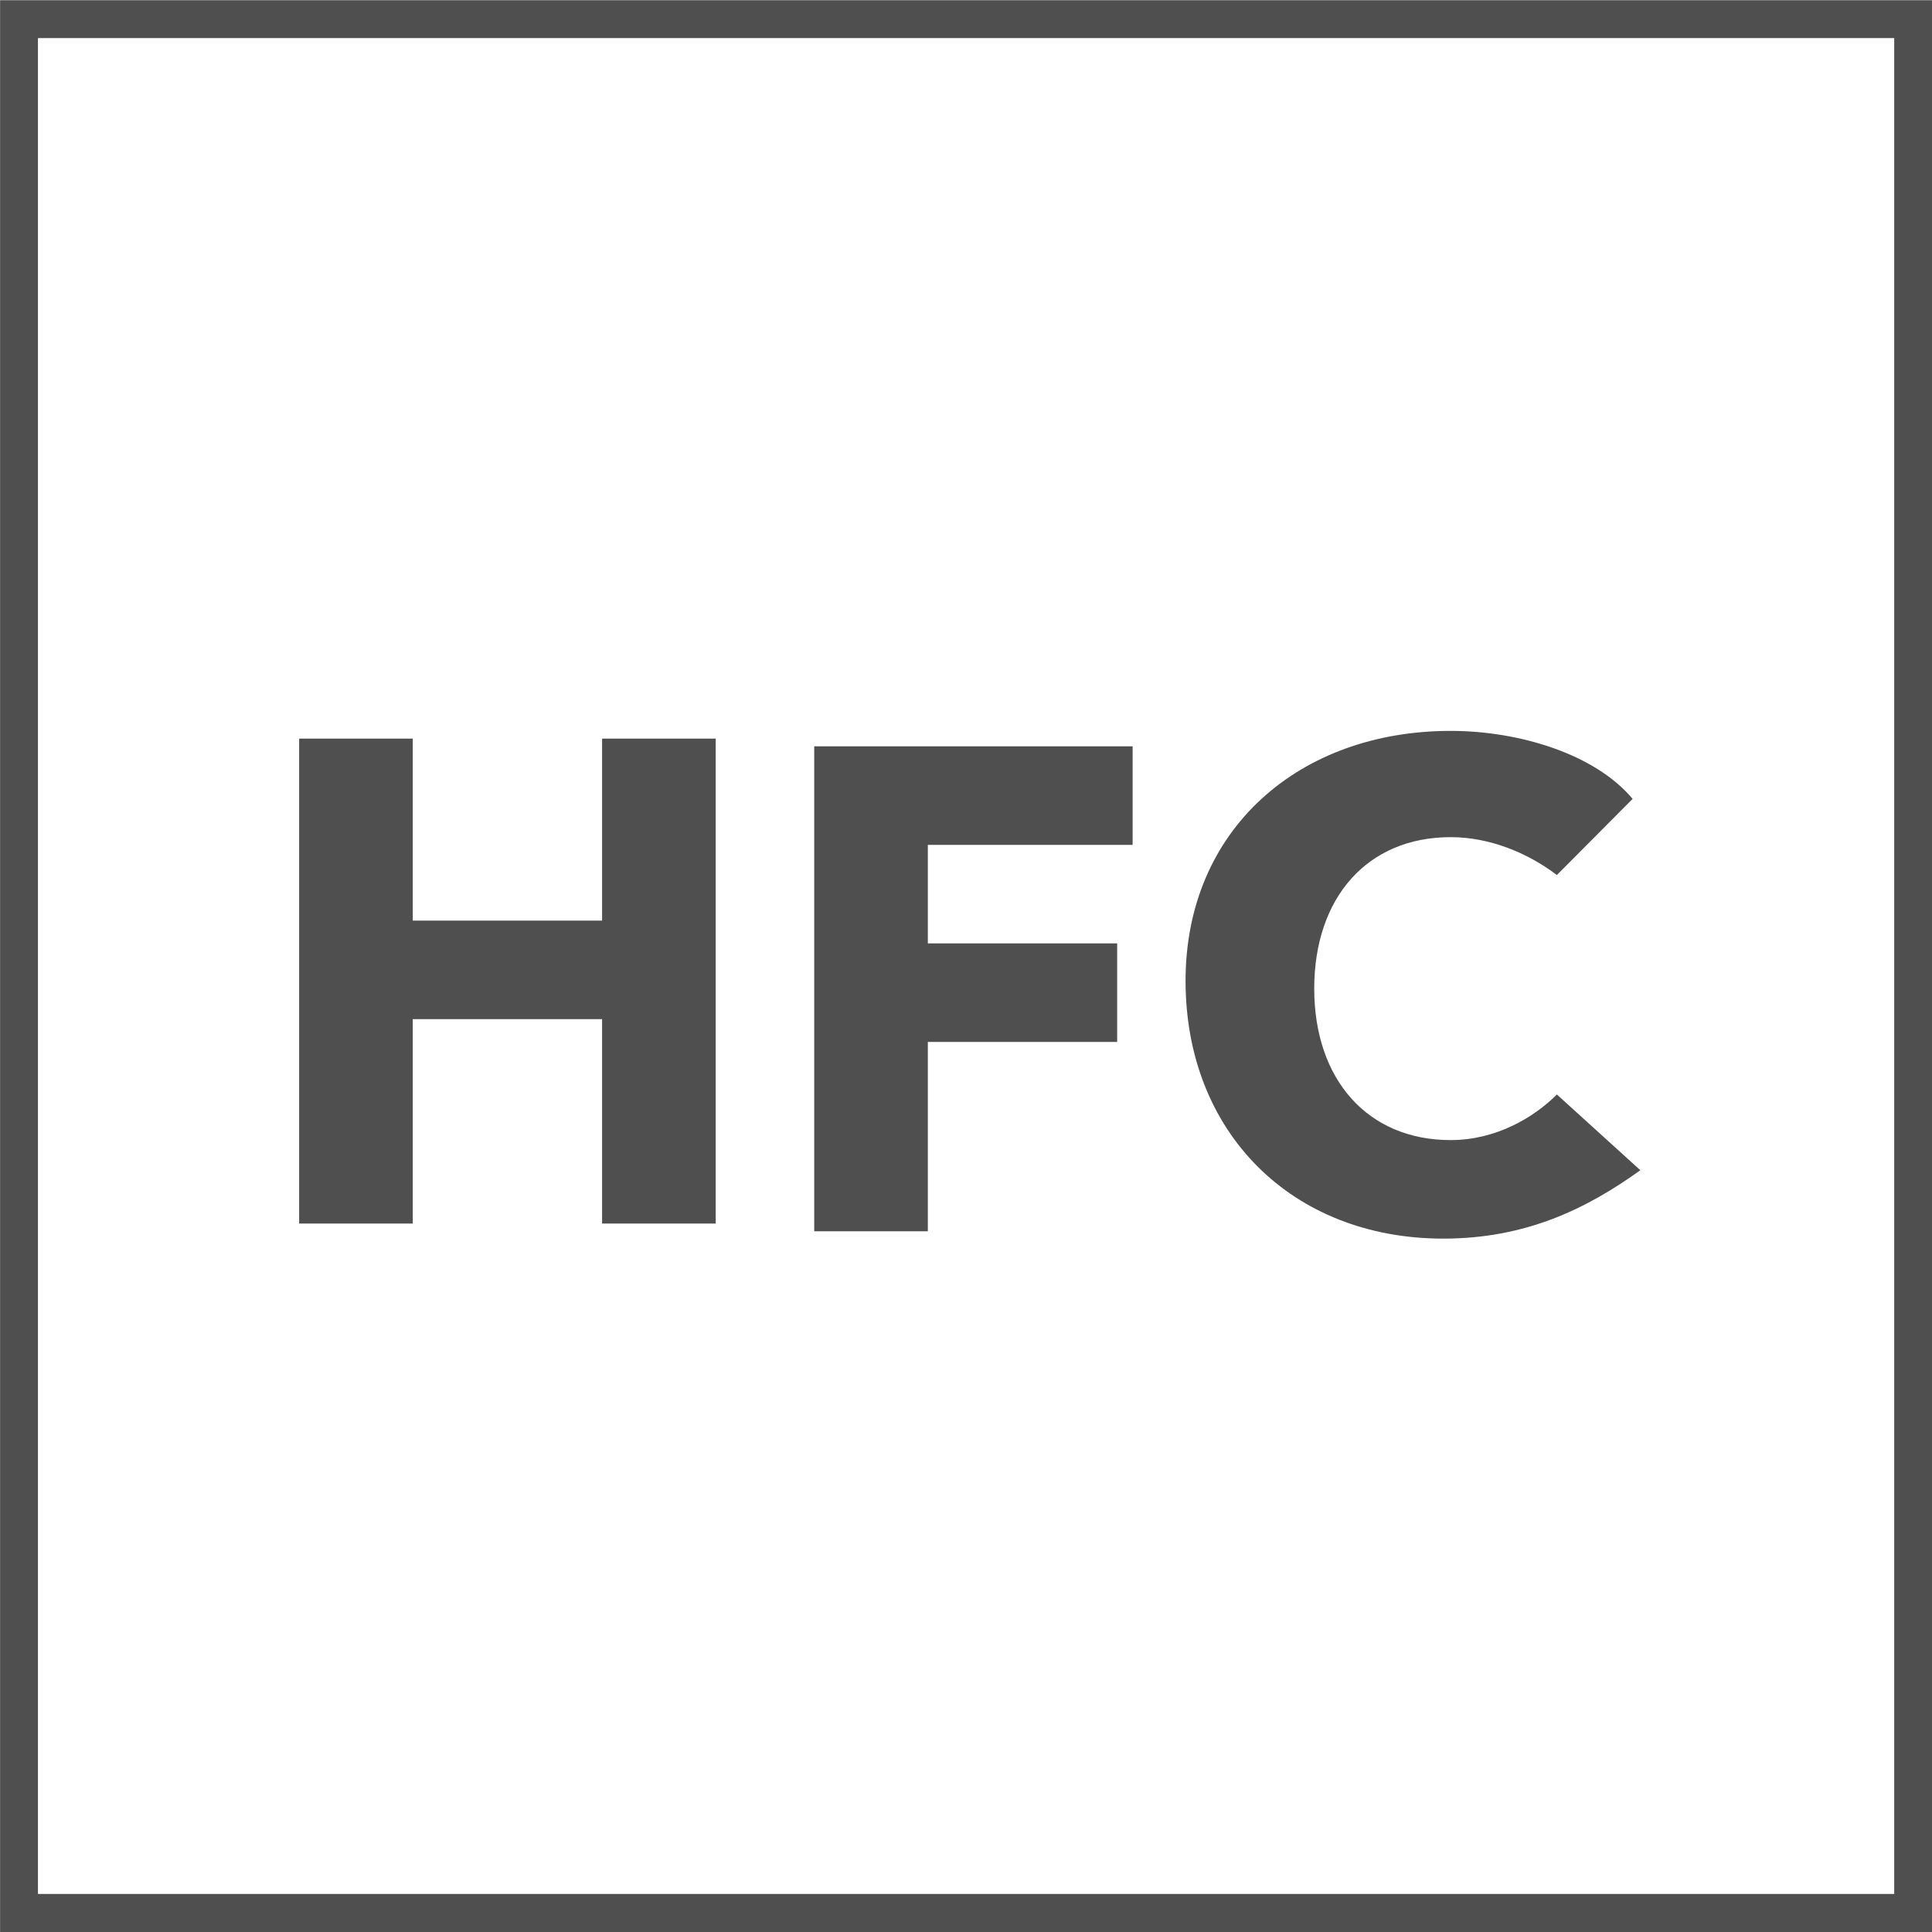
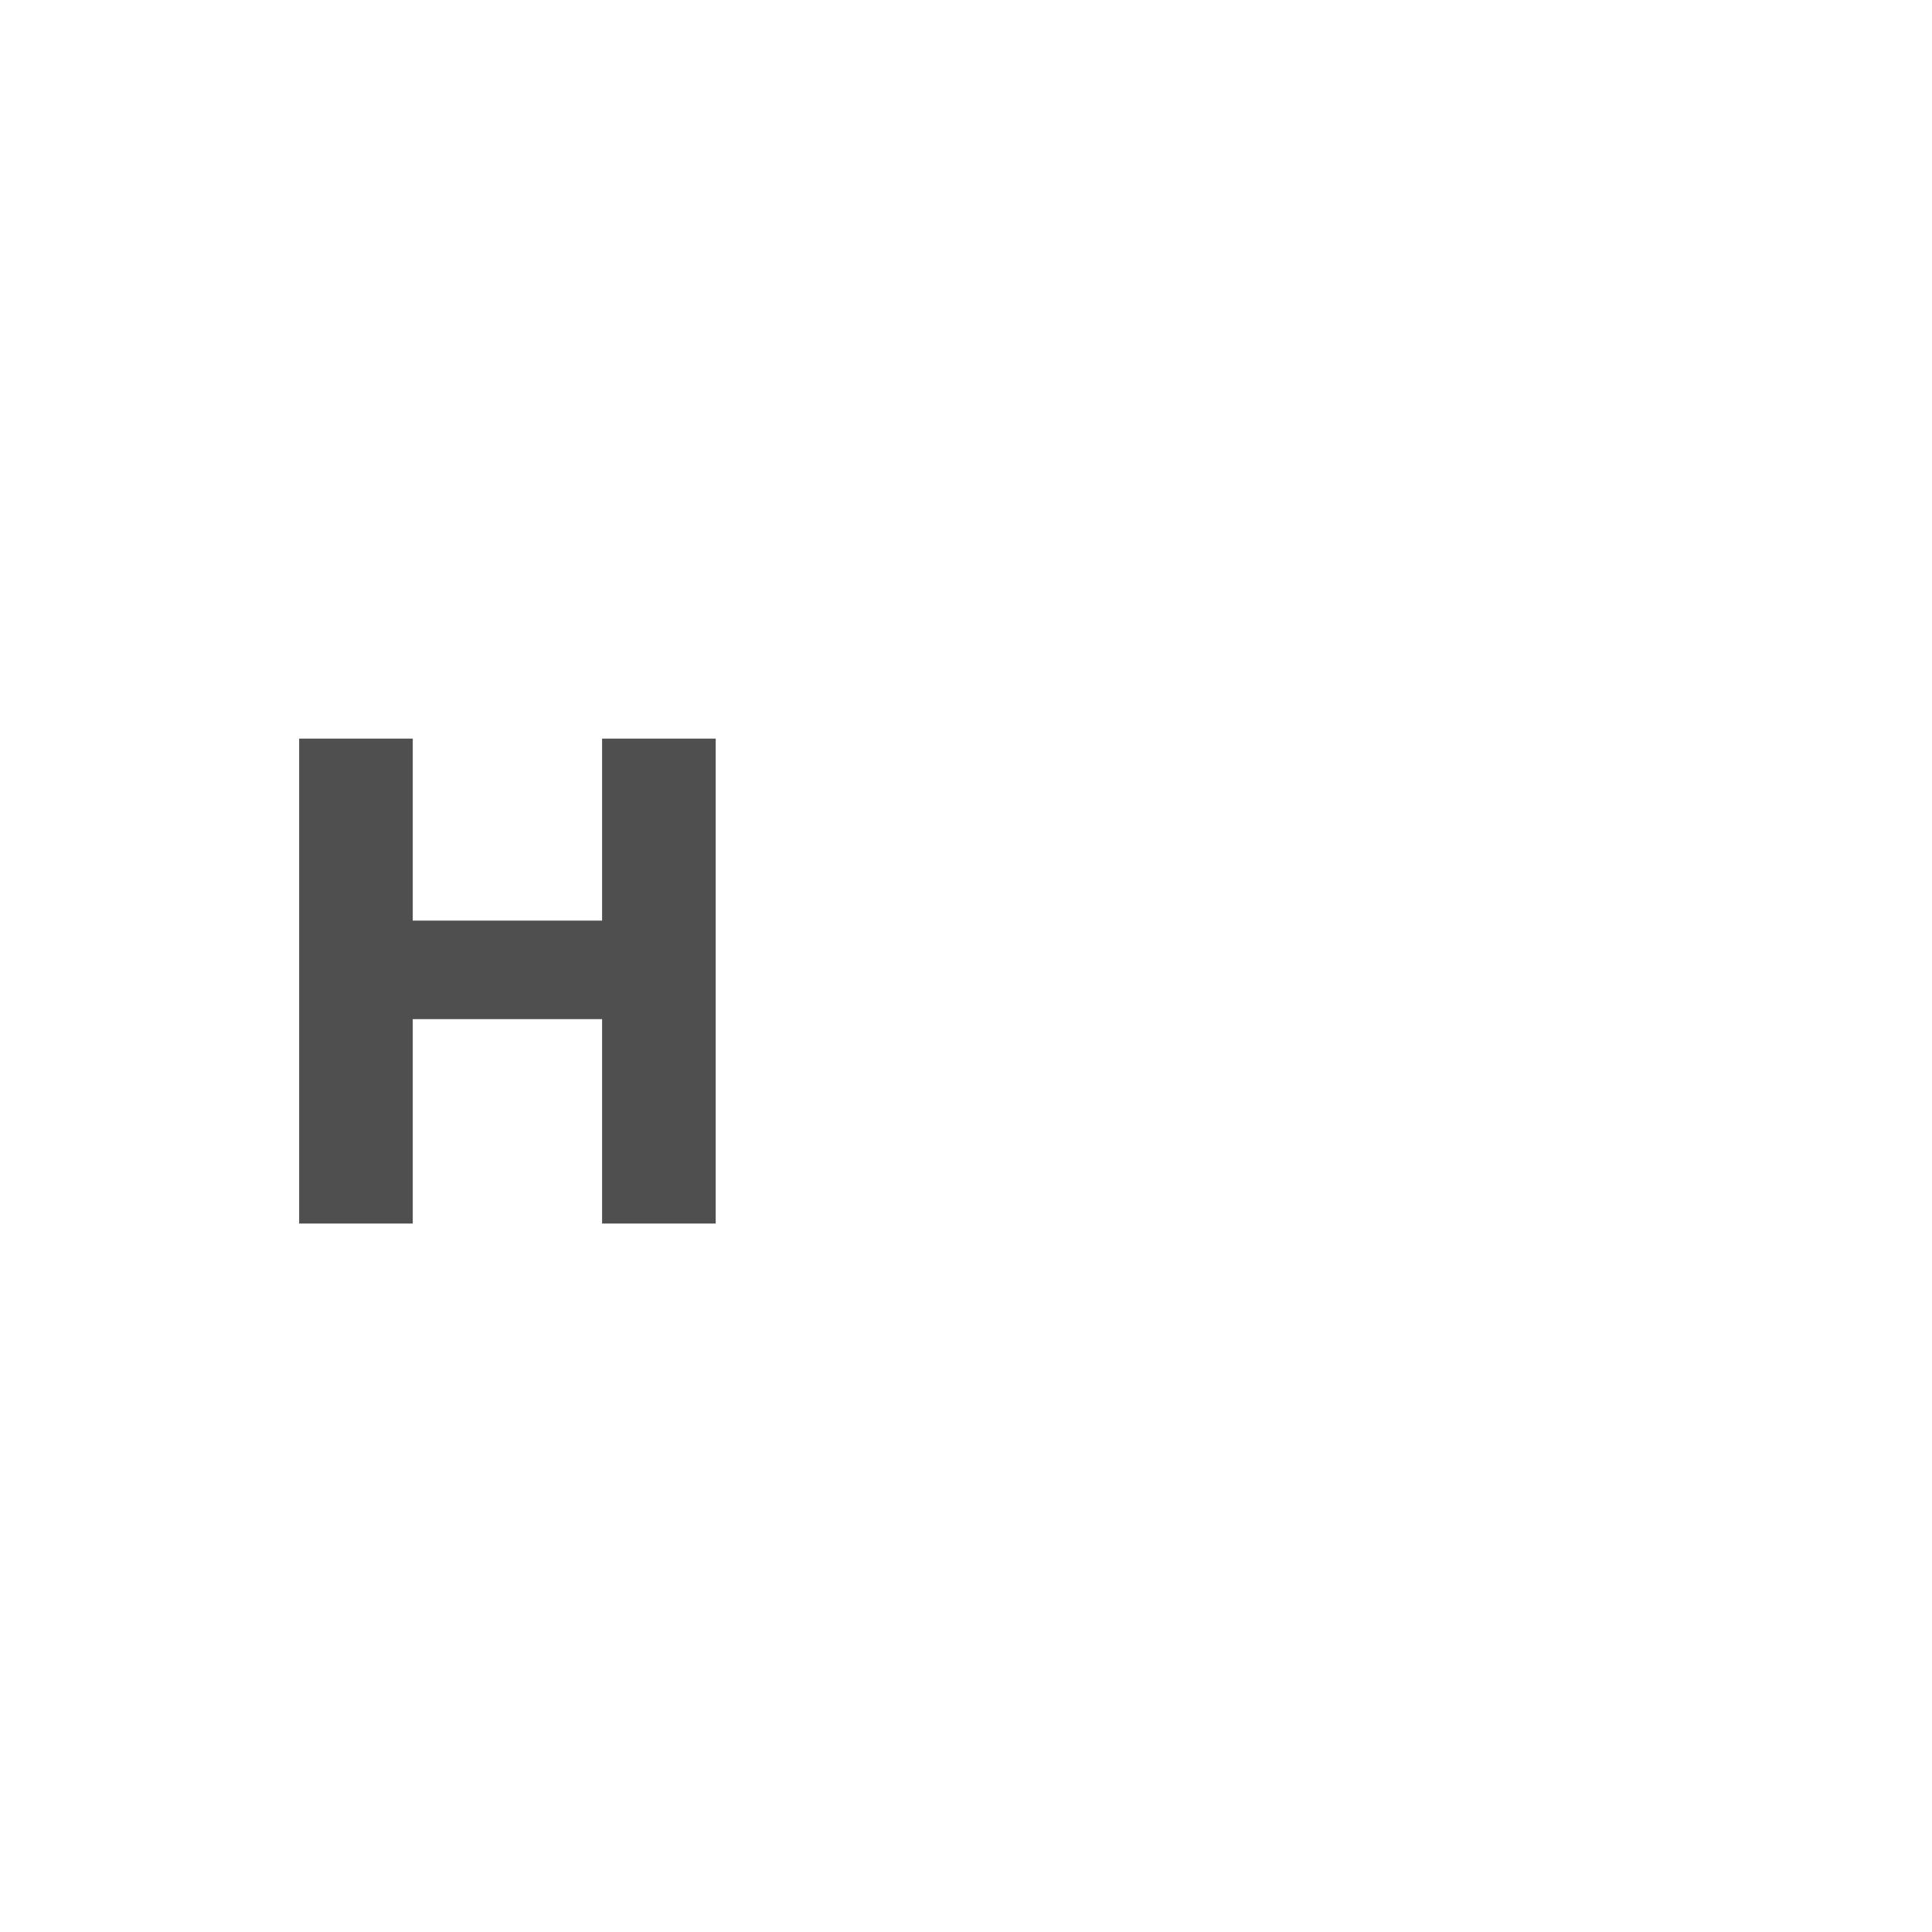
<svg xmlns="http://www.w3.org/2000/svg" xmlns:ns1="http://www.inkscape.org/namespaces/inkscape" xmlns:ns2="http://sodipodi.sourceforge.net/DTD/sodipodi-0.dtd" version="1.2" baseProfile="tiny" id="svg6083" ns1:version="0.91 r13725" ns2:docname="hsc.svg" x="0px" y="0px" viewBox="0 0 500 500" overflow="visible" xml:space="preserve">
  <ns2:namedview bordercolor="#666666" borderopacity="1.0" fit-margin-bottom="0" fit-margin-left="0" fit-margin-right="0" fit-margin-top="0" id="base" ns1:current-layer="layer1" ns1:cx="40.335425" ns1:cy="-8.1590811" ns1:document-units="px" ns1:pageopacity="0.0" ns1:pageshadow="2" ns1:window-height="1419" ns1:window-maximized="0" ns1:window-width="2234" ns1:window-x="1203" ns1:window-y="19" ns1:zoom="11.2" pagecolor="#ffffff" showgrid="false">
	</ns2:namedview>
  <g id="layer1" transform="translate(13.921,-3.947)" ns1:groupmode="layer" ns1:label="Layer 1">
-     <path fill="#4F4F4F" d="M486.1,504h-500V4h500V504z M-4.1,494.1h480.4V13.8H-4.1V494.1z" />
    <g>
      <path fill="#4F4F4F" d="M141.9,320.6v-52.9h-49v52.9H63.5V195.1h29.4v47.1h49v-47.1h29.4v125.5H141.9z" />
-       <path fill="#4F4F4F" d="M226.2,222.6v25.5h49v25.5h-49v49h-29.4V197.1h82.4v25.5C279.2,222.6,226.2,222.6,226.2,222.6z" />
-       <path fill="#4F4F4F" d="M359.6,324.5c-39.2,0-66.7-27.5-66.7-66.7s29.4-64.7,68.6-64.7c17.6,0,37.3,5.9,47.1,17.6L389,230.4    c-7.8-5.9-17.6-9.8-27.5-9.8c-21.6,0-35.3,15.7-35.3,39.2S340,299,361.5,299c11.8,0,21.6-5.9,27.5-11.8l21.6,19.6    C396.8,316.7,381.1,324.5,359.6,324.5z" />
    </g>
  </g>
</svg>